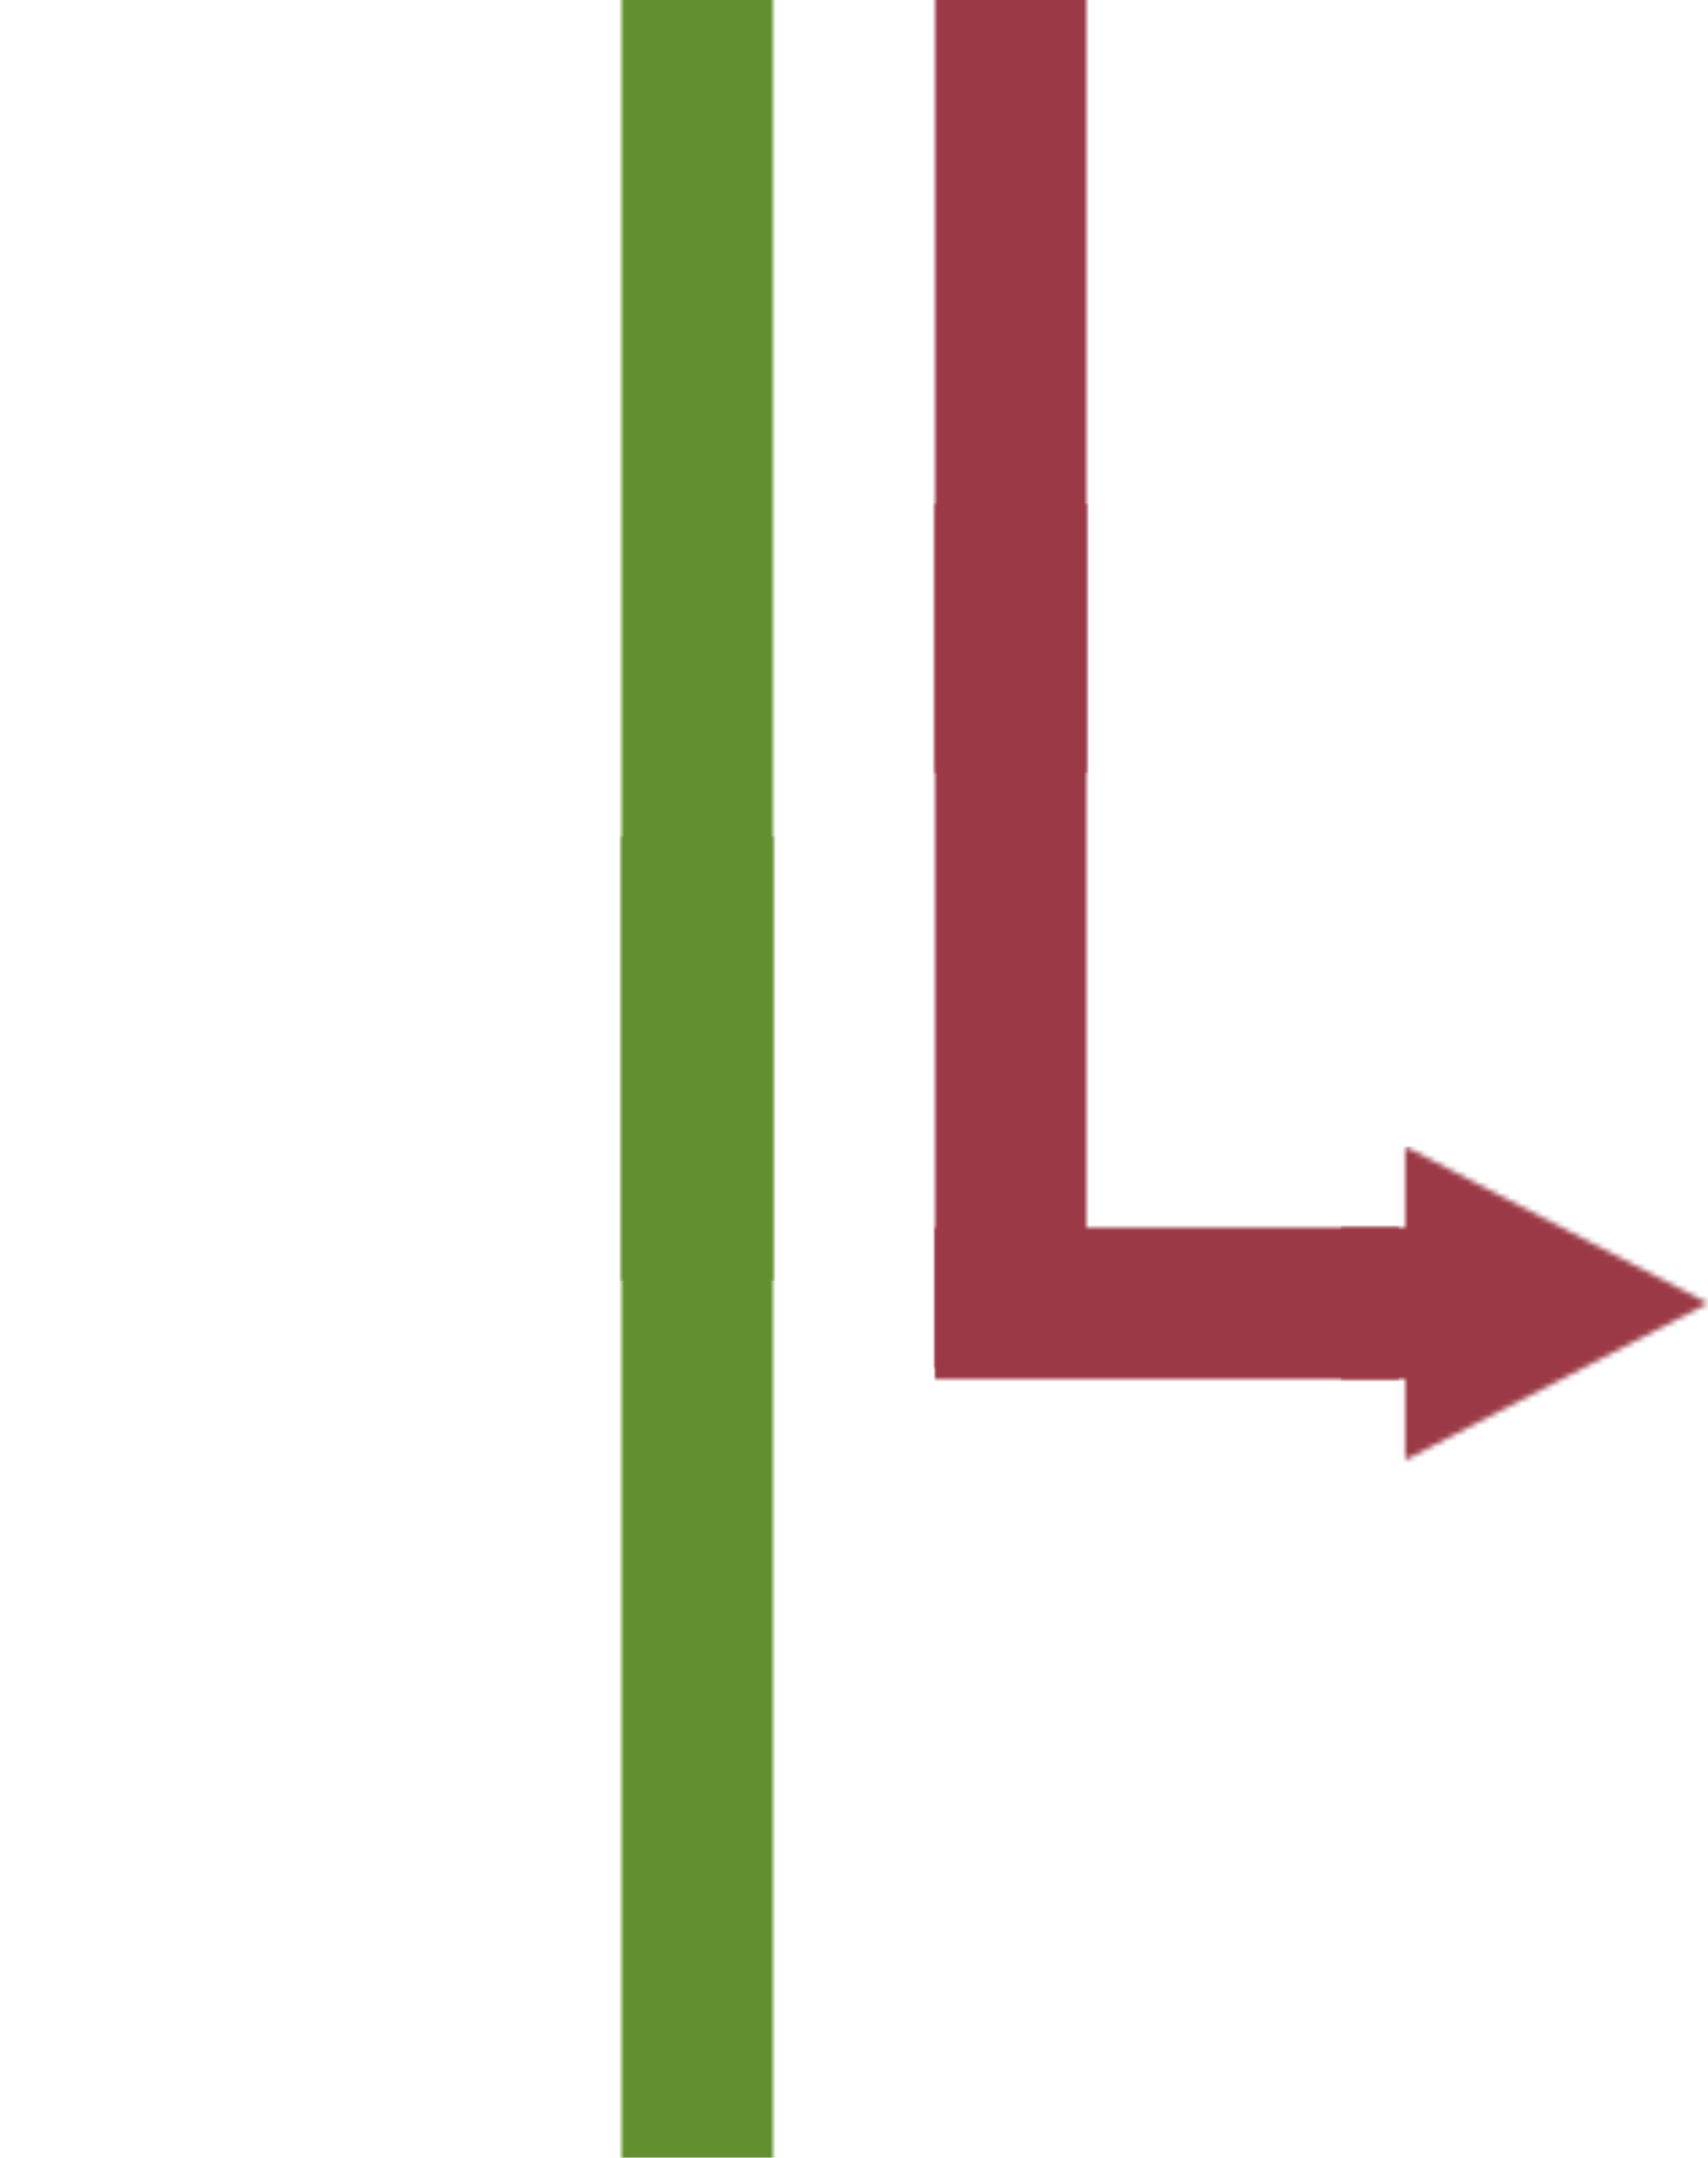
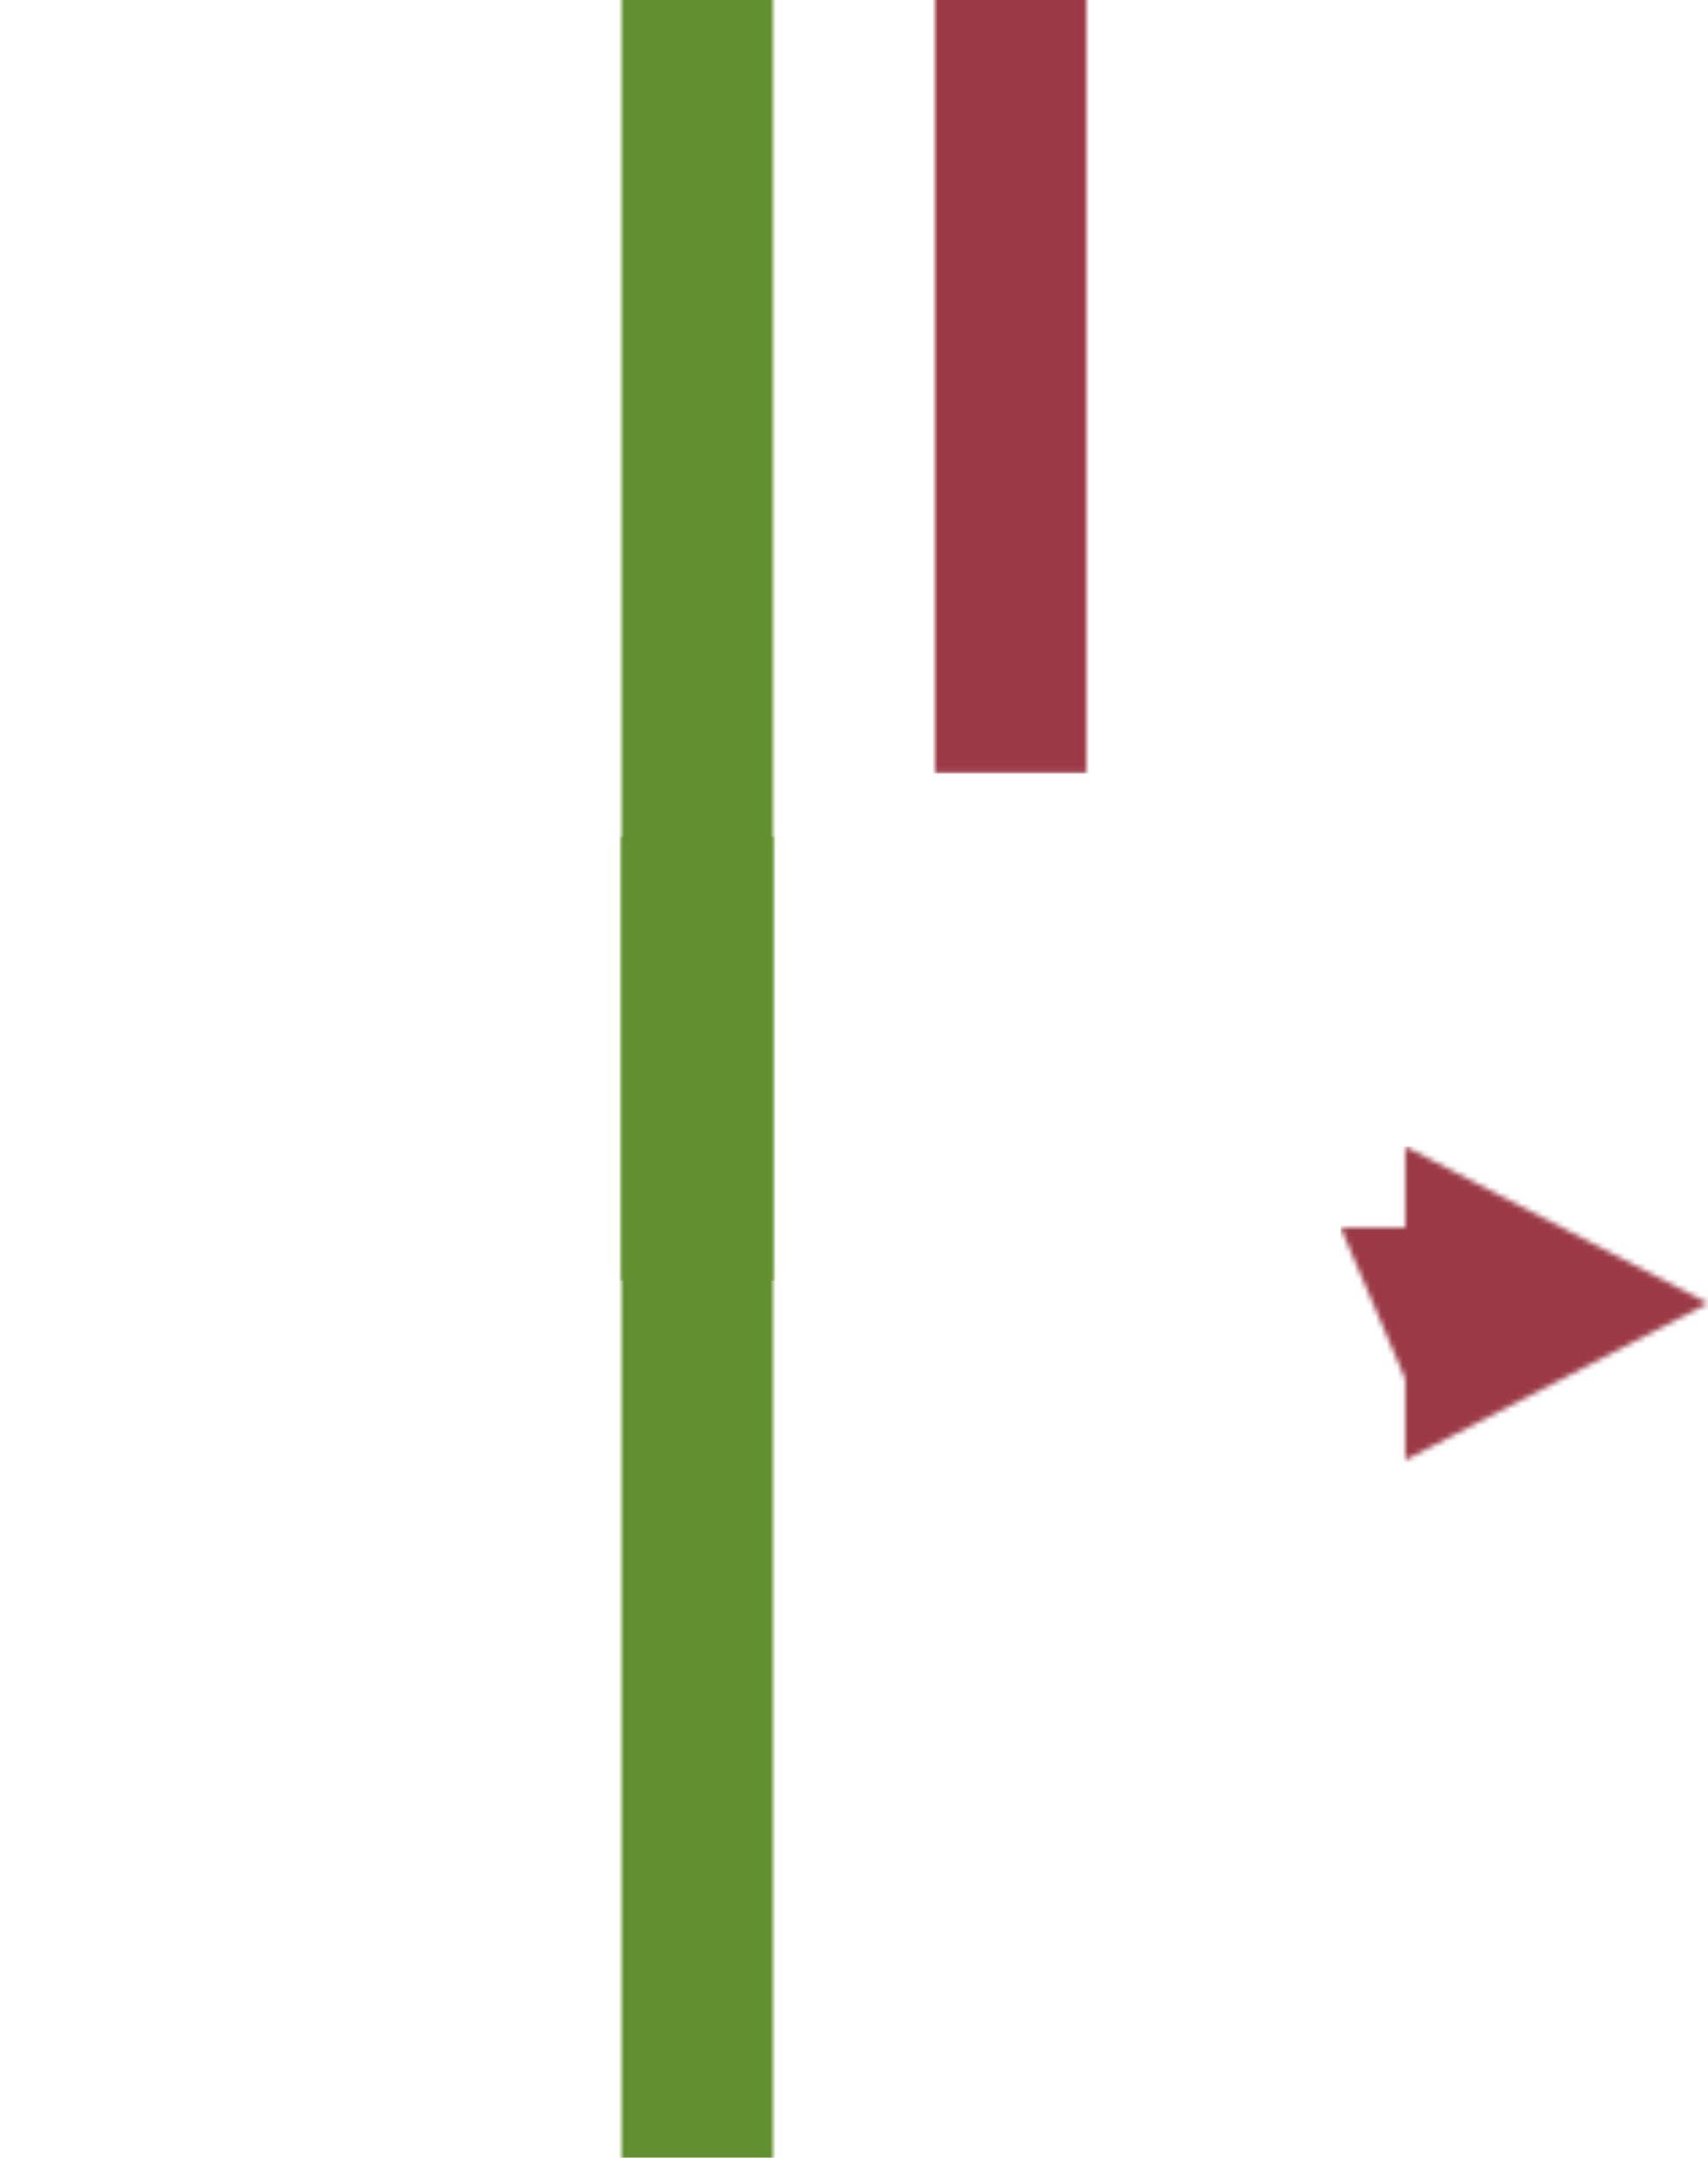
<svg xmlns="http://www.w3.org/2000/svg" xmlns:xlink="http://www.w3.org/1999/xlink" width="316px" height="399px" viewBox="0 0 316 399" version="1.1">
  <title>ux/semi-left</title>
  <desc>Created with Sketch.</desc>
  <defs>
    <rect id="path-1" x="0" y="0" width="28" height="159.923" />
    <rect id="path-3" x="0" y="0" width="28" height="159.923" />
    <rect id="path-5" x="0" y="0" width="28" height="265.269" />
    <rect id="path-7" x="0" y="0" width="28" height="265.269" />
-     <path d="M11.956,15 L11.956,0 L68,29 L11.956,58 L11.956,43 L0,43 L0,15 L11.956,15 Z" id="path-9" />
+     <path d="M11.956,15 L11.956,0 L68,29 L11.956,58 L11.956,43 L0,15 L11.956,15 Z" id="path-9" />
    <rect id="path-11" x="0" y="0" width="86.308" height="28" />
  </defs>
  <g id="ux/semi-left" stroke="none" stroke-width="1" fill="none" fill-rule="evenodd">
    <g id="UX/Line/Vertical" transform="translate(158, 0)">
      <g id="UX/End/Vertical" transform="translate(0, 110.015)">
        <g id="Colour/UX/Grey" transform="translate(15, -16.962)">
          <mask id="mask-2" fill="white">
            <use xlink:href="#path-1" />
          </mask>
          <g id="Mask" />
          <g id="Colour/Fill/Loss" mask="url(#mask-2)" fill="#9B3A46">
            <g transform="translate(-11, 0)" id="Rectangle-3">
-               <rect x="0" y="0" width="59" height="160" />
-             </g>
+               </g>
          </g>
        </g>
      </g>
      <g id="UX/End/Vertical">
        <g id="Colour/UX/Grey" transform="translate(15, -16.962)">
          <mask id="mask-4" fill="white">
            <use xlink:href="#path-3" />
          </mask>
          <g id="Mask" />
          <g id="Colour/Fill/Loss" mask="url(#mask-4)" fill="#9B3A46">
            <g transform="translate(-11, 0)" id="Rectangle-3">
              <rect x="0" y="0" width="59" height="160" />
            </g>
          </g>
        </g>
      </g>
    </g>
    <g id="UX/Line/Vertical" transform="translate(100, 0)">
      <g id="UX/End/Vertical" transform="translate(0, 182.737)">
        <g id="Colour/UX/Grey" transform="translate(15, -28.135)">
          <mask id="mask-6" fill="white">
            <use xlink:href="#path-5" />
          </mask>
          <g id="Mask" />
          <g id="Colour/Fill/Win" mask="url(#mask-6)" fill="#629030">
            <g transform="translate(-11, 0)" id="Rectangle-3">
              <rect x="0" y="0" width="59" height="265" />
            </g>
          </g>
        </g>
      </g>
      <g id="UX/End/Vertical">
        <g id="Colour/UX/Grey" transform="translate(15, -28.135)">
          <mask id="mask-8" fill="white">
            <use xlink:href="#path-7" />
          </mask>
          <g id="Mask" />
          <g id="Colour/Fill/Win" mask="url(#mask-8)" fill="#629030">
            <g transform="translate(-11, 0)" id="Rectangle-3">
              <rect x="0" y="0" width="59" height="265" />
            </g>
          </g>
        </g>
      </g>
    </g>
    <g id="UX/Line/Horizontal" transform="translate(182, 212)">
      <g id="UX/End/Right/Arrow" transform="translate(66.029, 0)">
        <mask id="mask-10" fill="white">
          <use xlink:href="#path-9" />
        </mask>
        <g id="Mask" fill-rule="nonzero" />
        <g id="Colour/Fill/Loss" mask="url(#mask-10)" fill="#9B3A46" fill-rule="evenodd">
          <rect id="Rectangle-3" x="0" y="0" width="68" height="59" />
        </g>
      </g>
      <g id="UX/End/Horizontal" fill-rule="evenodd" stroke-width="1">
        <g id="Colour/UX/Grey" transform="translate(-9.154, 15)">
          <mask id="mask-12" fill="white">
            <use xlink:href="#path-11" />
          </mask>
          <g id="Mask" />
          <g id="Colour/Fill/Loss" mask="url(#mask-12)" fill="#9B3A46">
            <g transform="translate(0, -46.519)" id="Rectangle-3">
-               <rect x="0" y="0" width="86" height="125" />
-             </g>
+               </g>
          </g>
        </g>
      </g>
    </g>
  </g>
</svg>